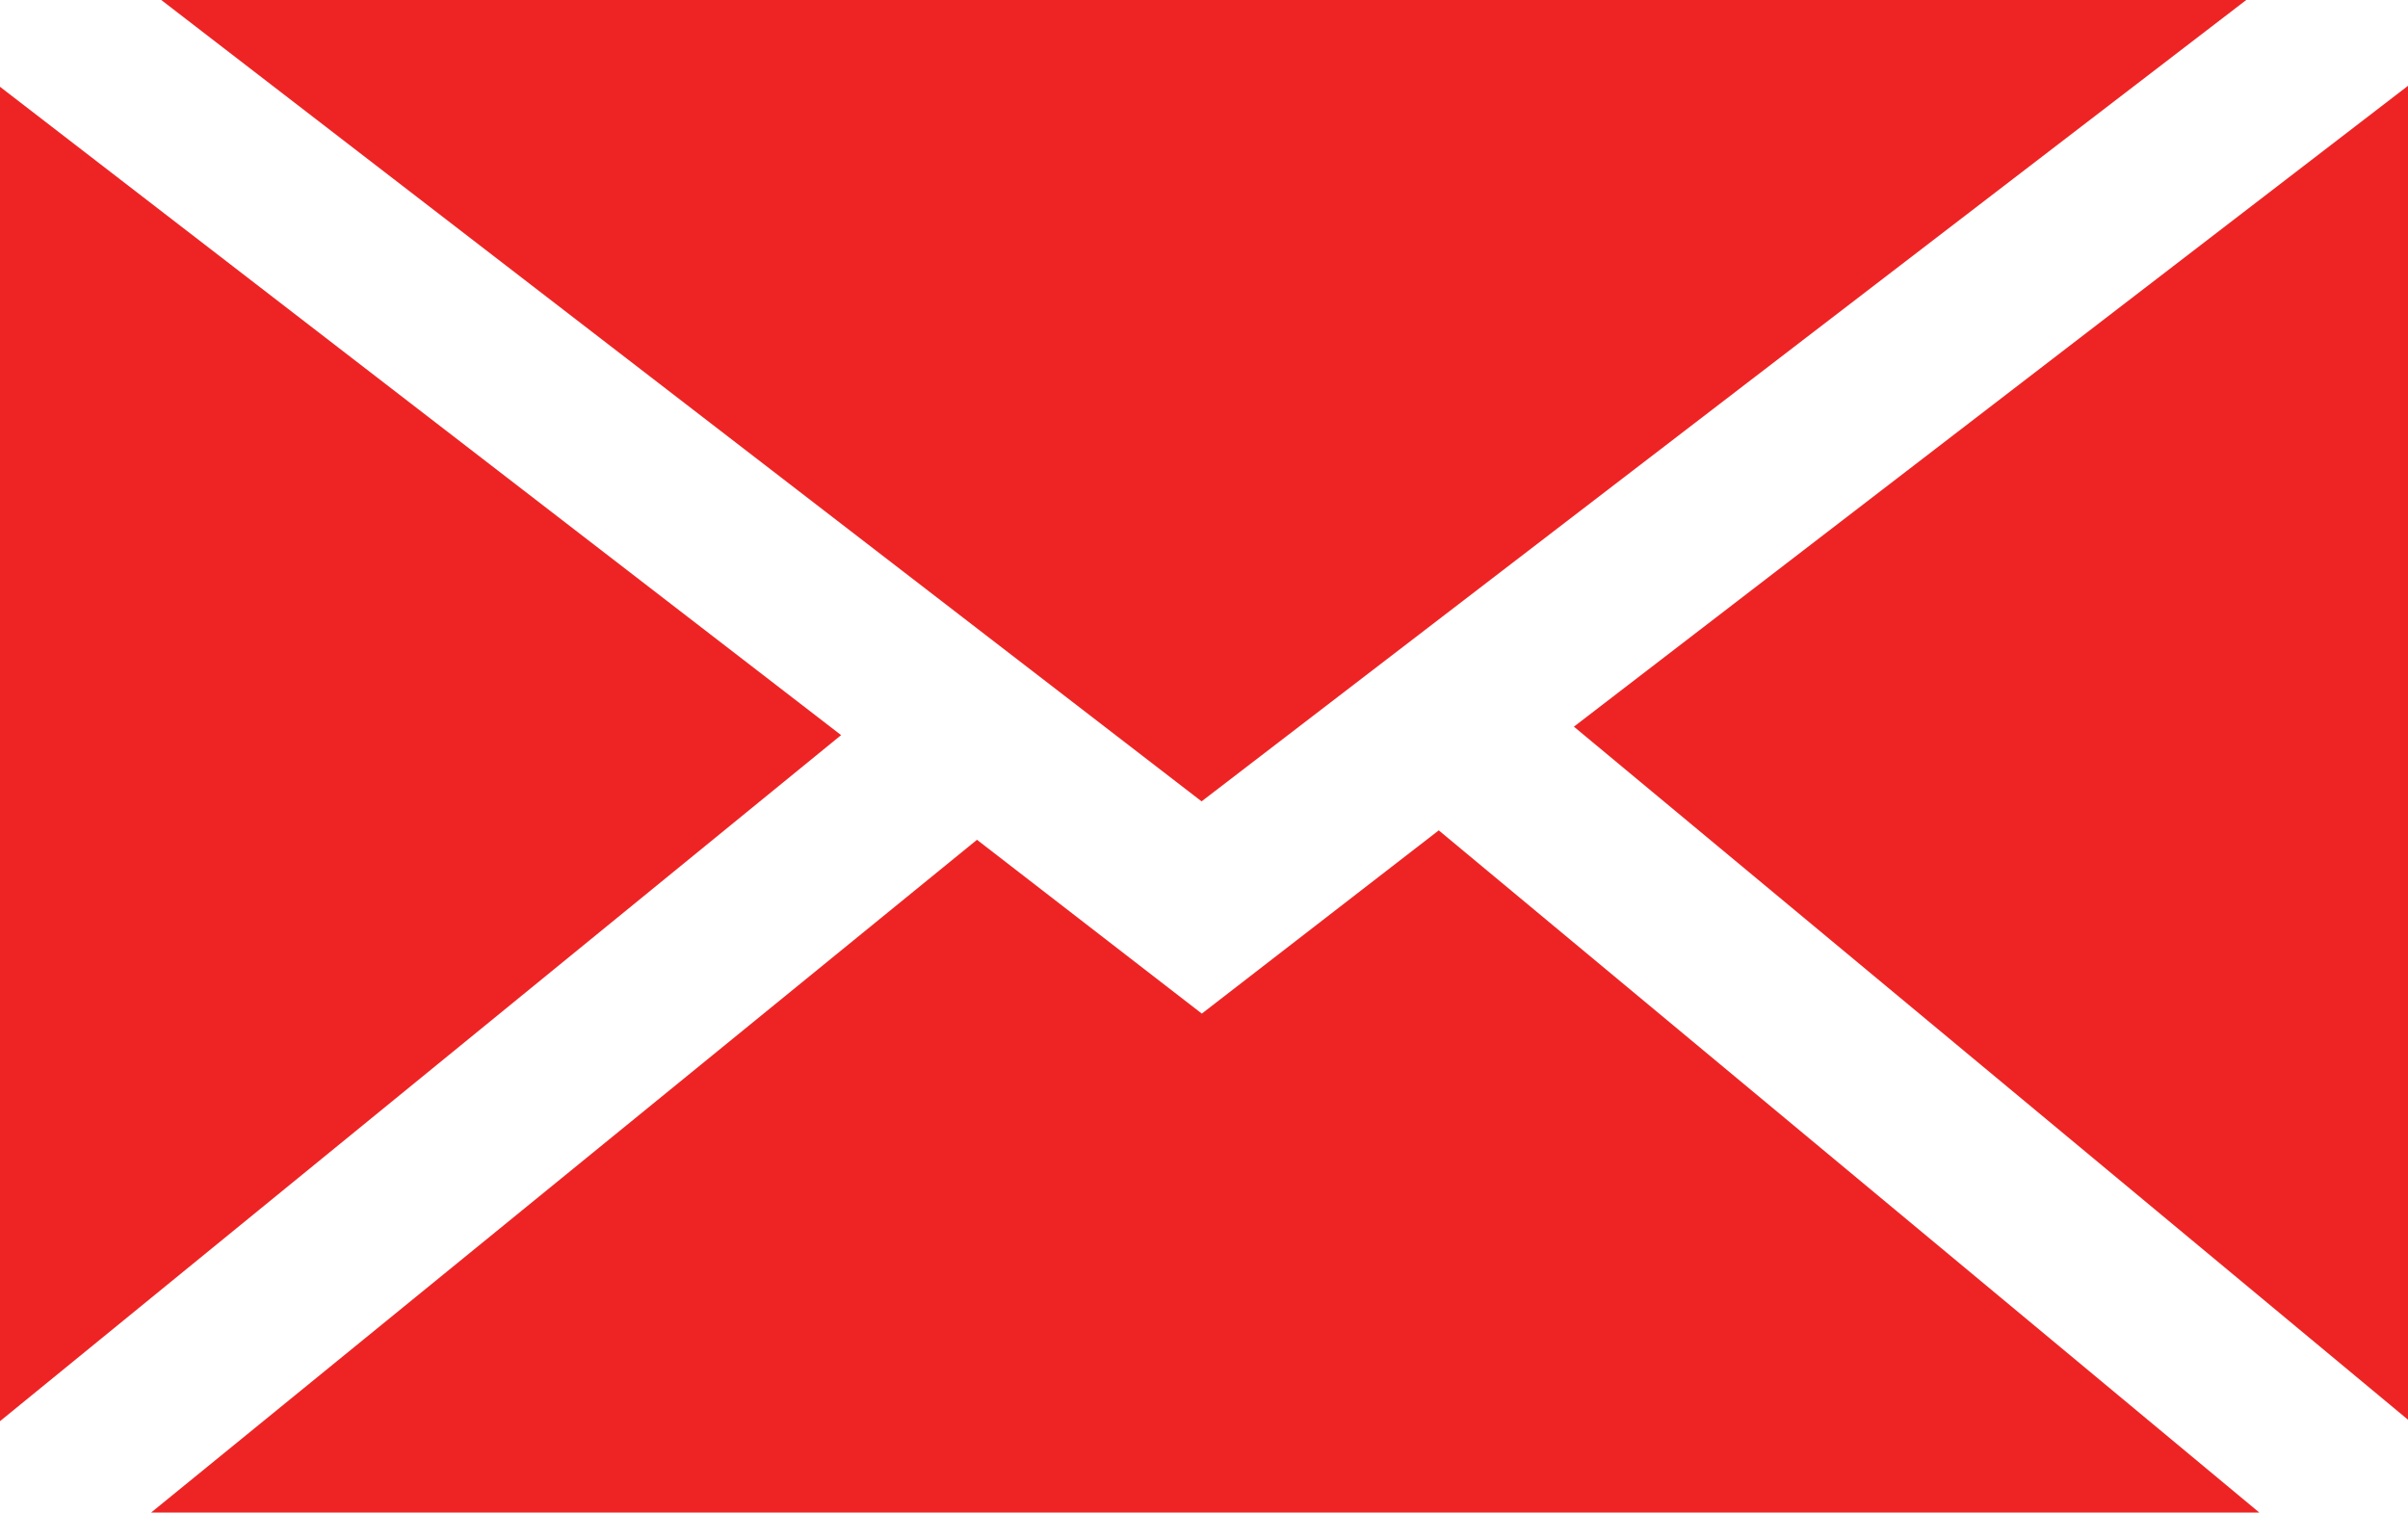
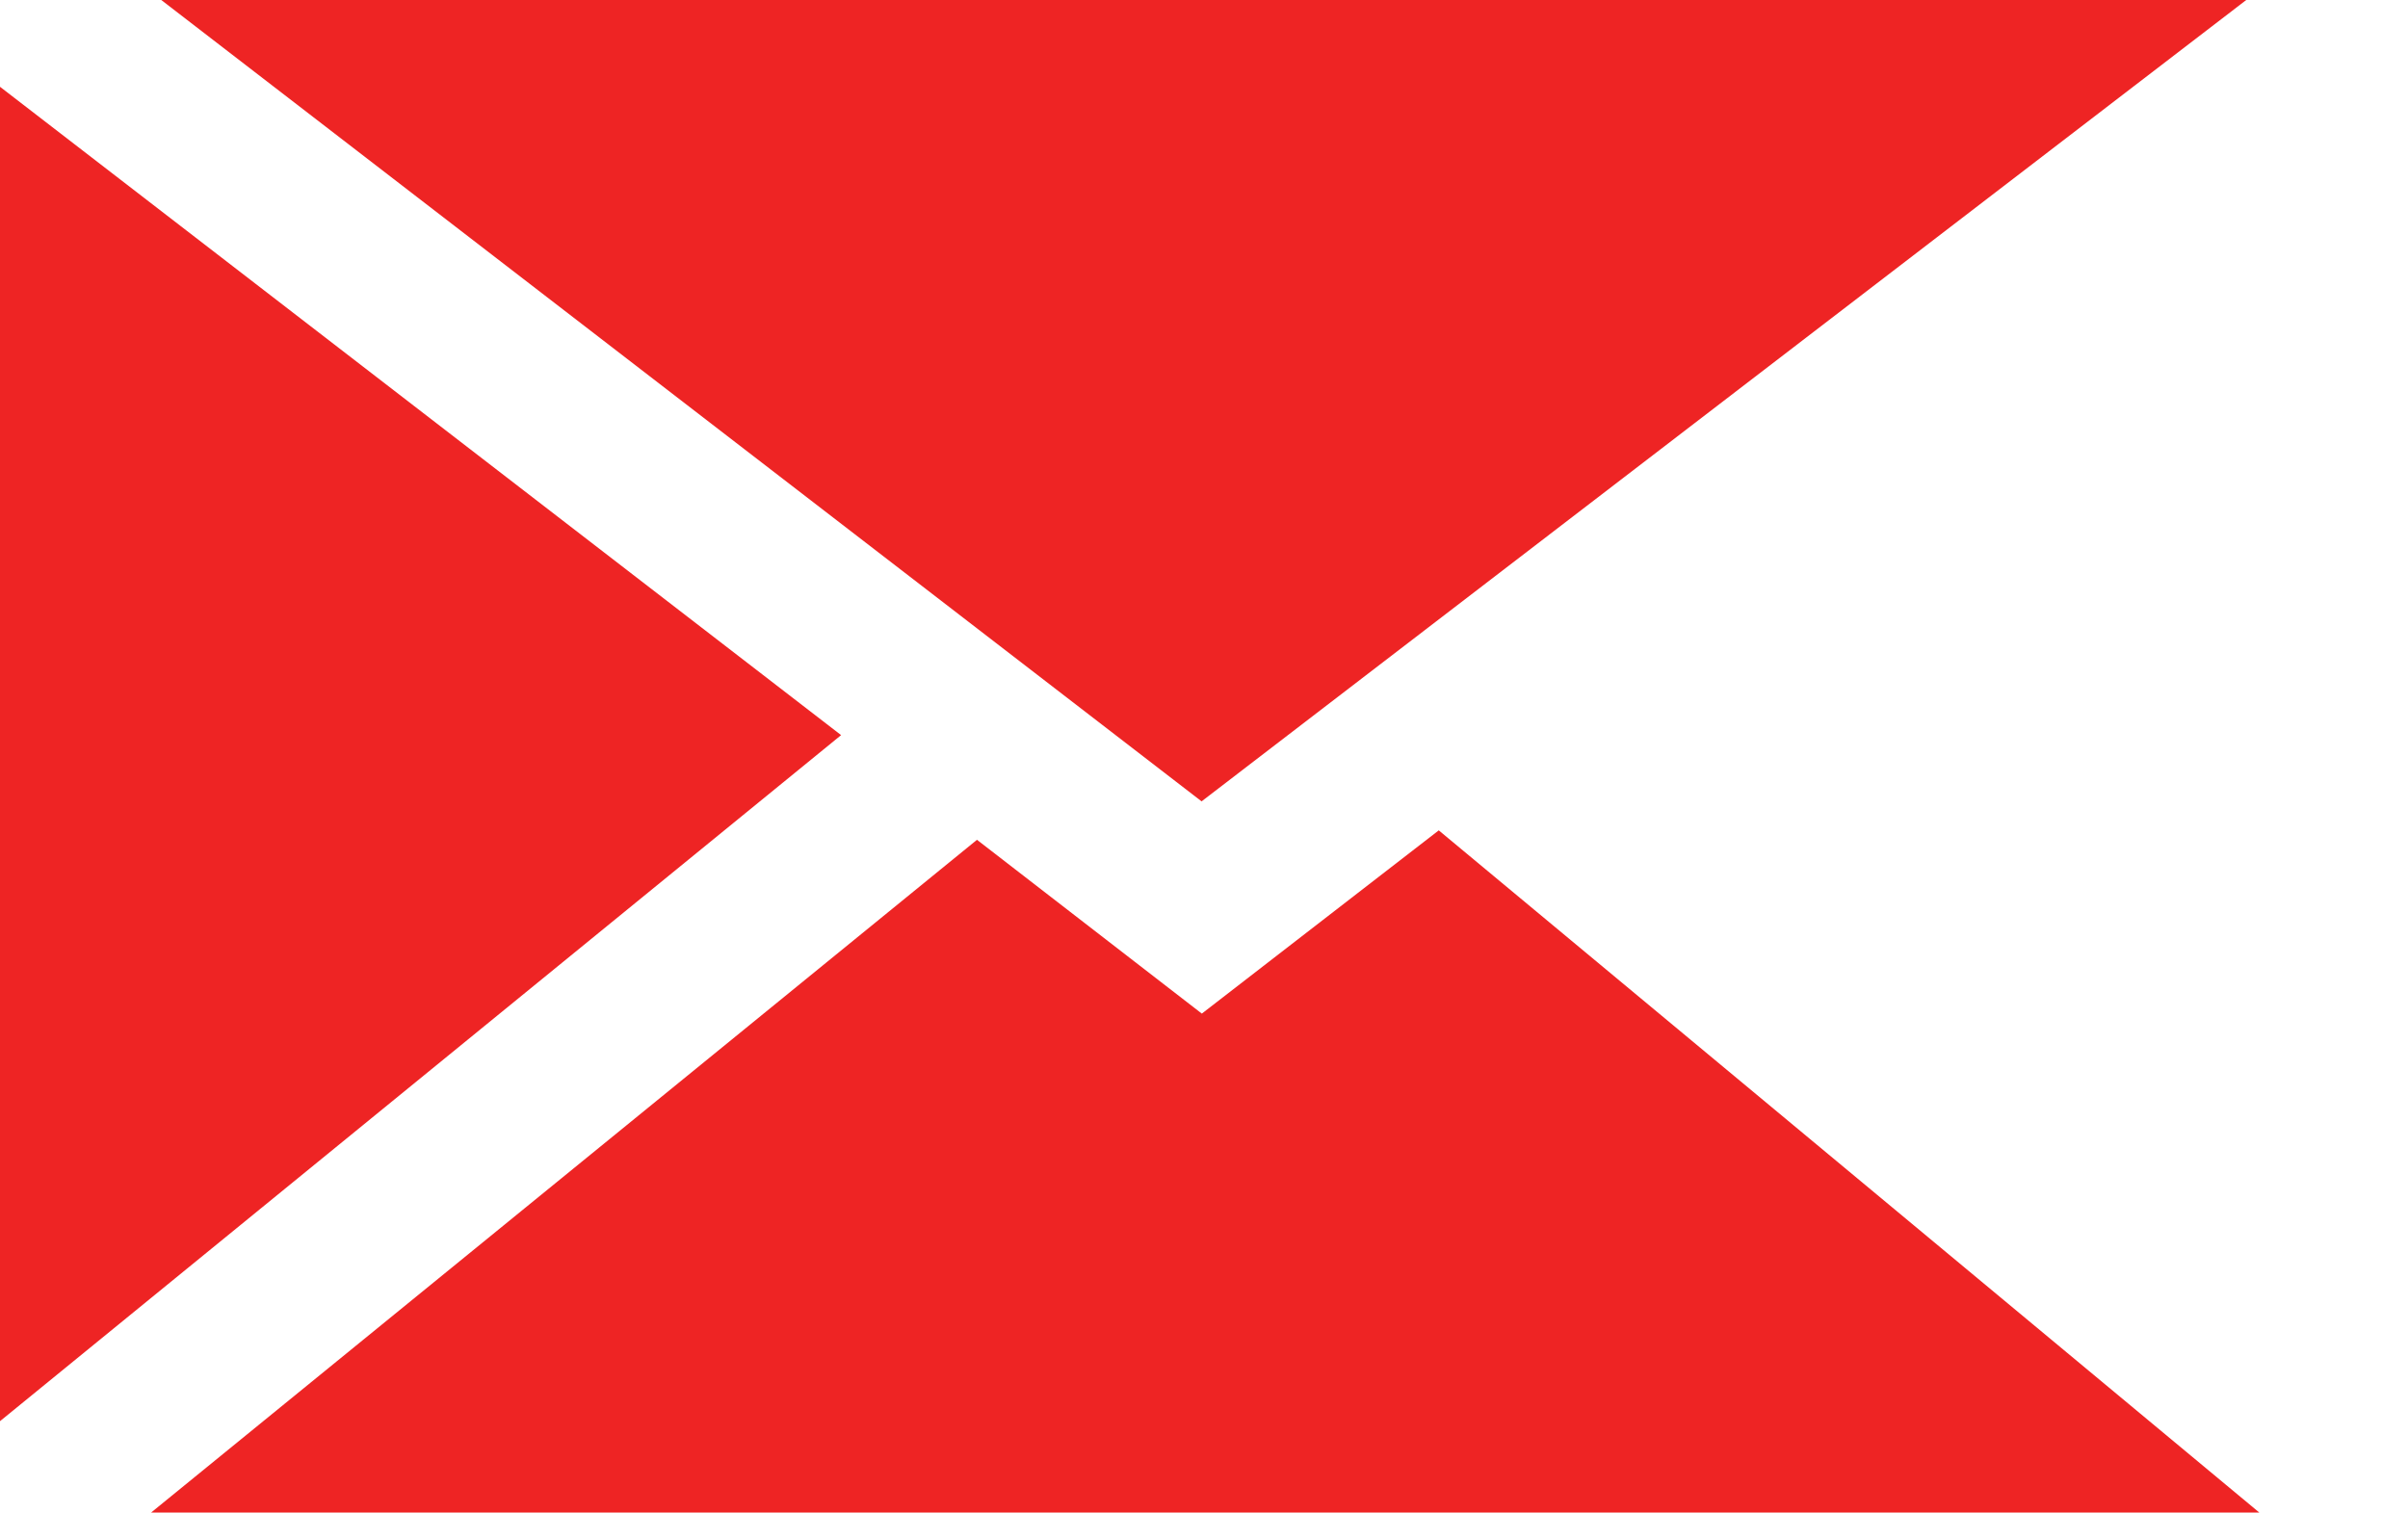
<svg xmlns="http://www.w3.org/2000/svg" version="1.1" id="Layer_1" x="0px" y="0px" width="9.96px" height="6.257px" viewBox="0 0 9.96 6.257" style="enable-background:new 0 0 9.96 6.257;" xml:space="preserve">
  <g id="_x31_2BC_x5F_F_x5F_IC_x5F_01">
-     <path style="fill:#EE2424;" d="M9.291,0H0.667l4.303,3.315L9.291,0z M0,0.359v5.52l3.479-2.838L0,0.359z M0.625,6.257h8.72   L5.951,3.435l-0.98,0.758l-0.93-0.719L0.625,6.257z M9.96,5.873V0.355L6.51,3.006L9.96,5.873z" />
+     <path style="fill:#EE2424;" d="M9.291,0H0.667l4.303,3.315L9.291,0z M0,0.359v5.52l3.479-2.838L0,0.359z M0.625,6.257h8.72   L5.951,3.435l-0.98,0.758l-0.93-0.719L0.625,6.257z M9.96,5.873V0.355L9.96,5.873z" />
  </g>
  <g id="Layer_1_1_">
</g>
</svg>